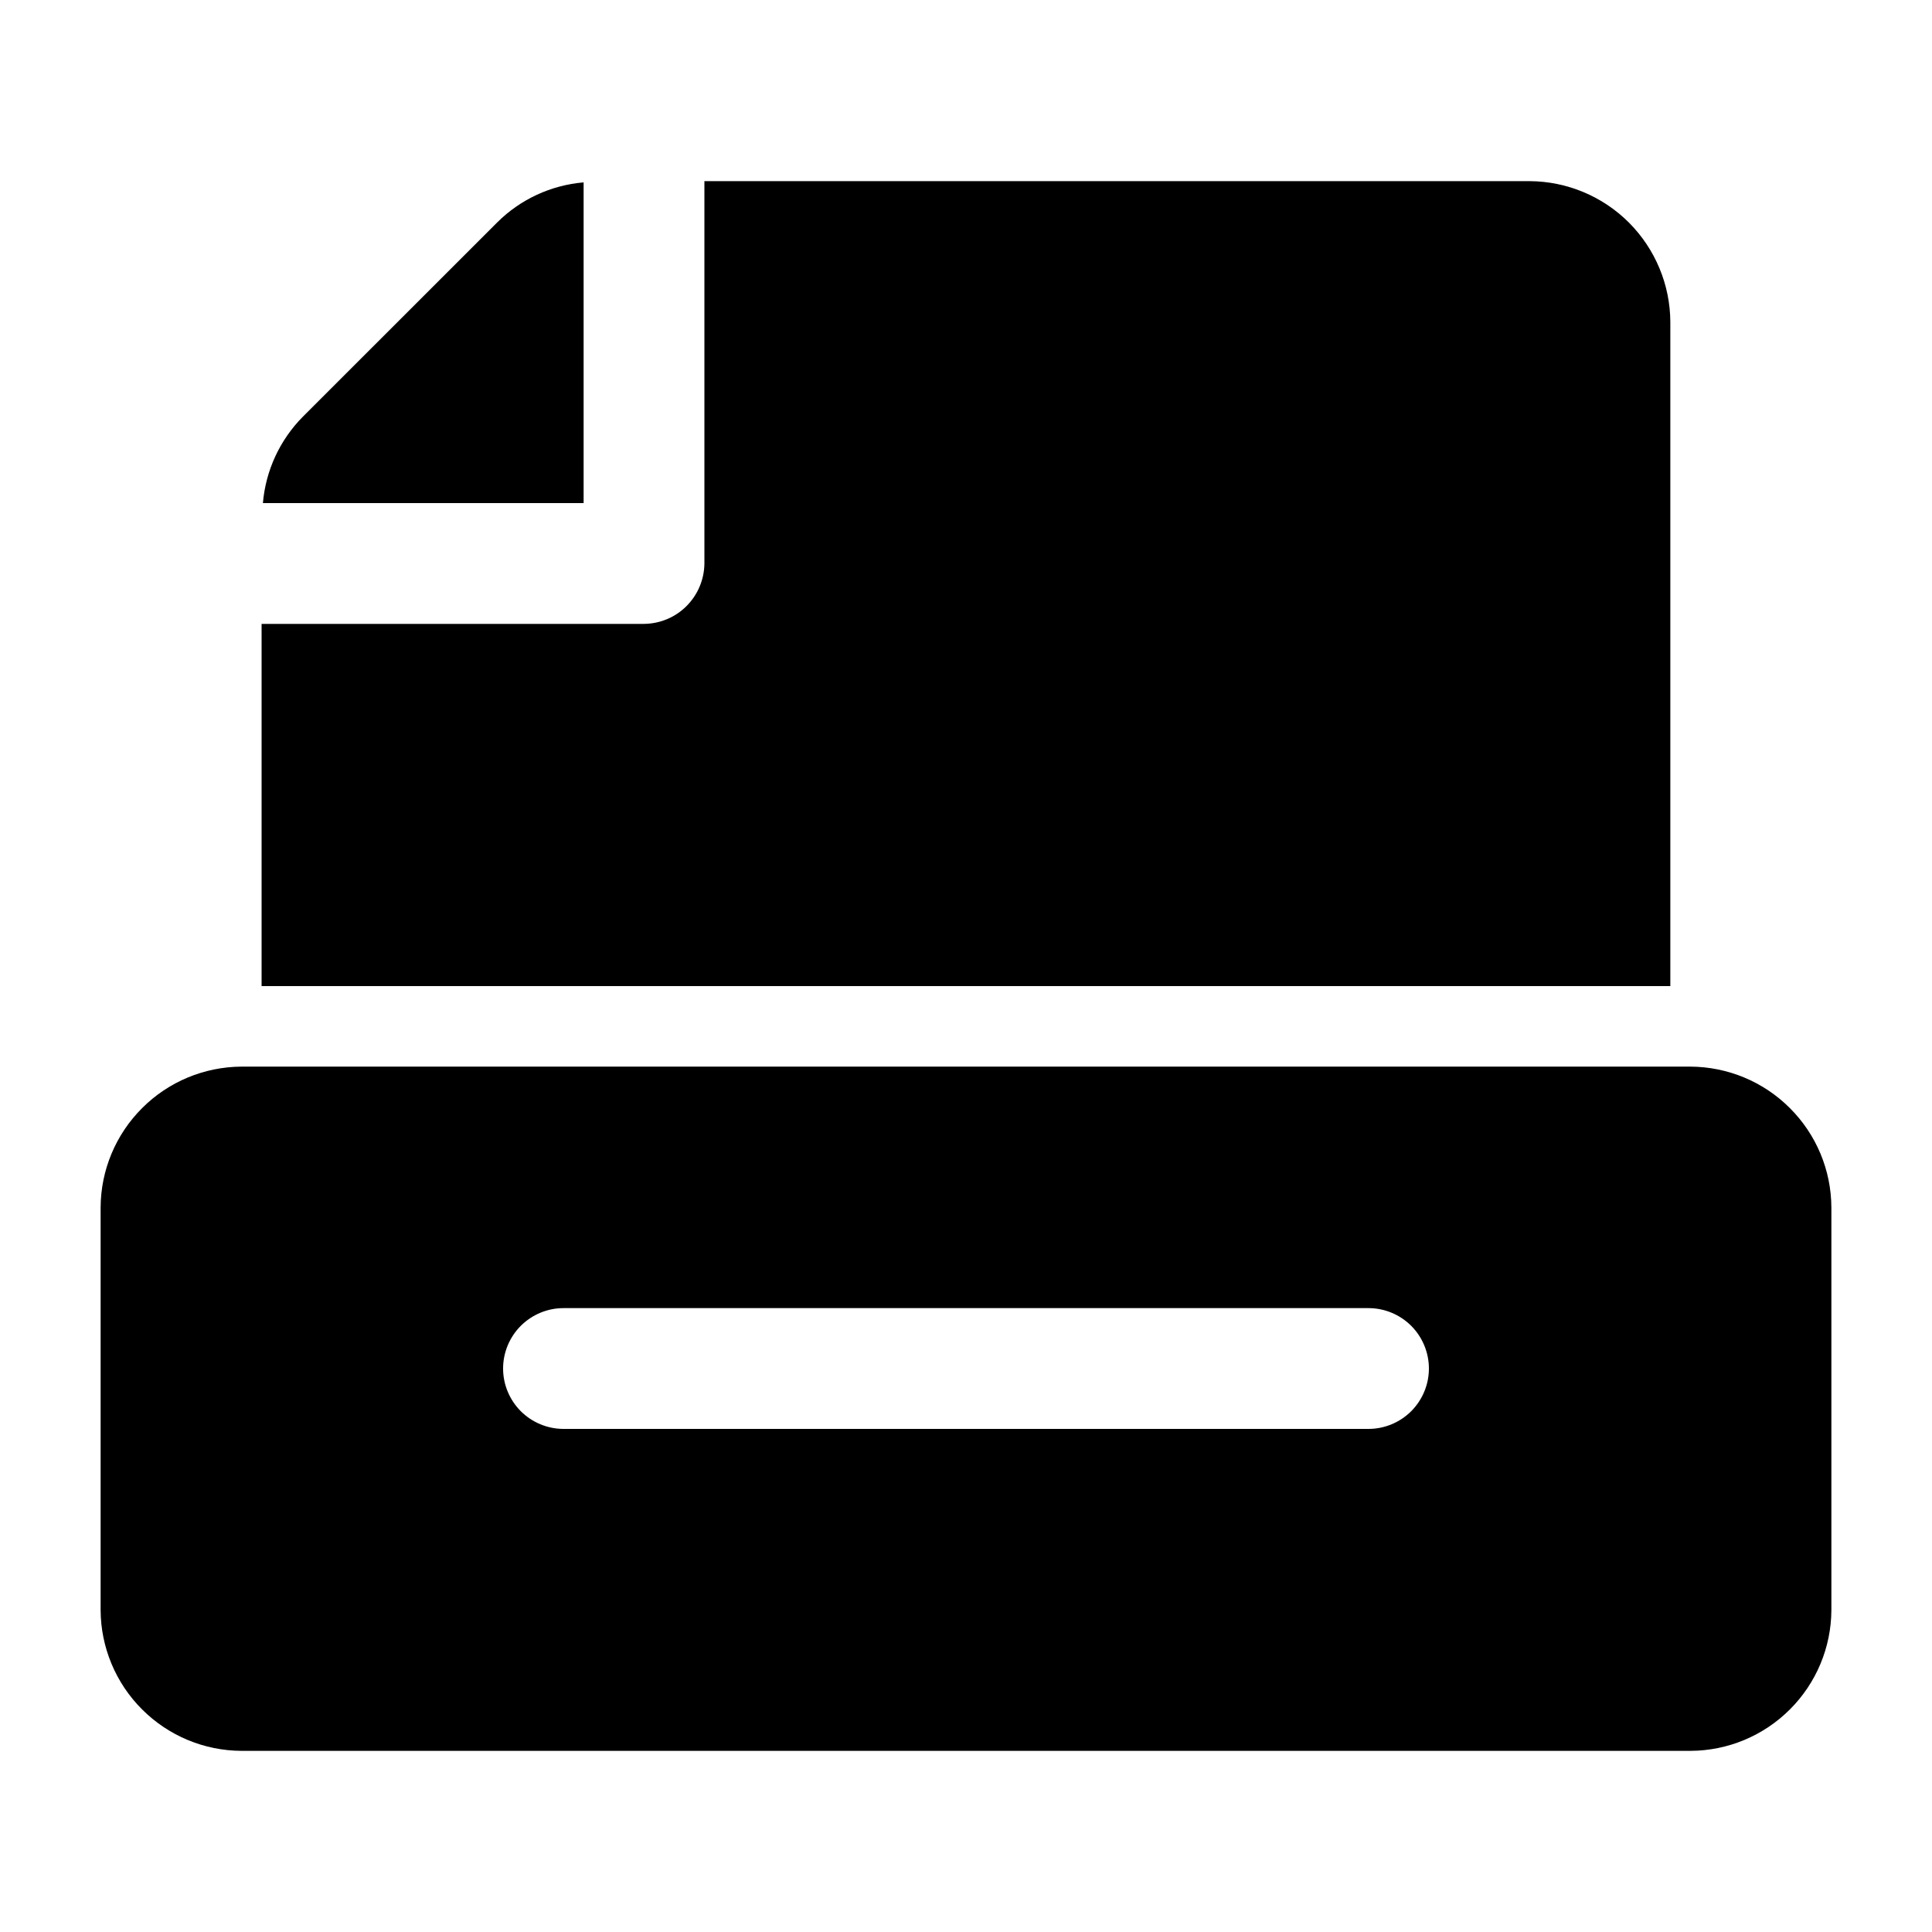
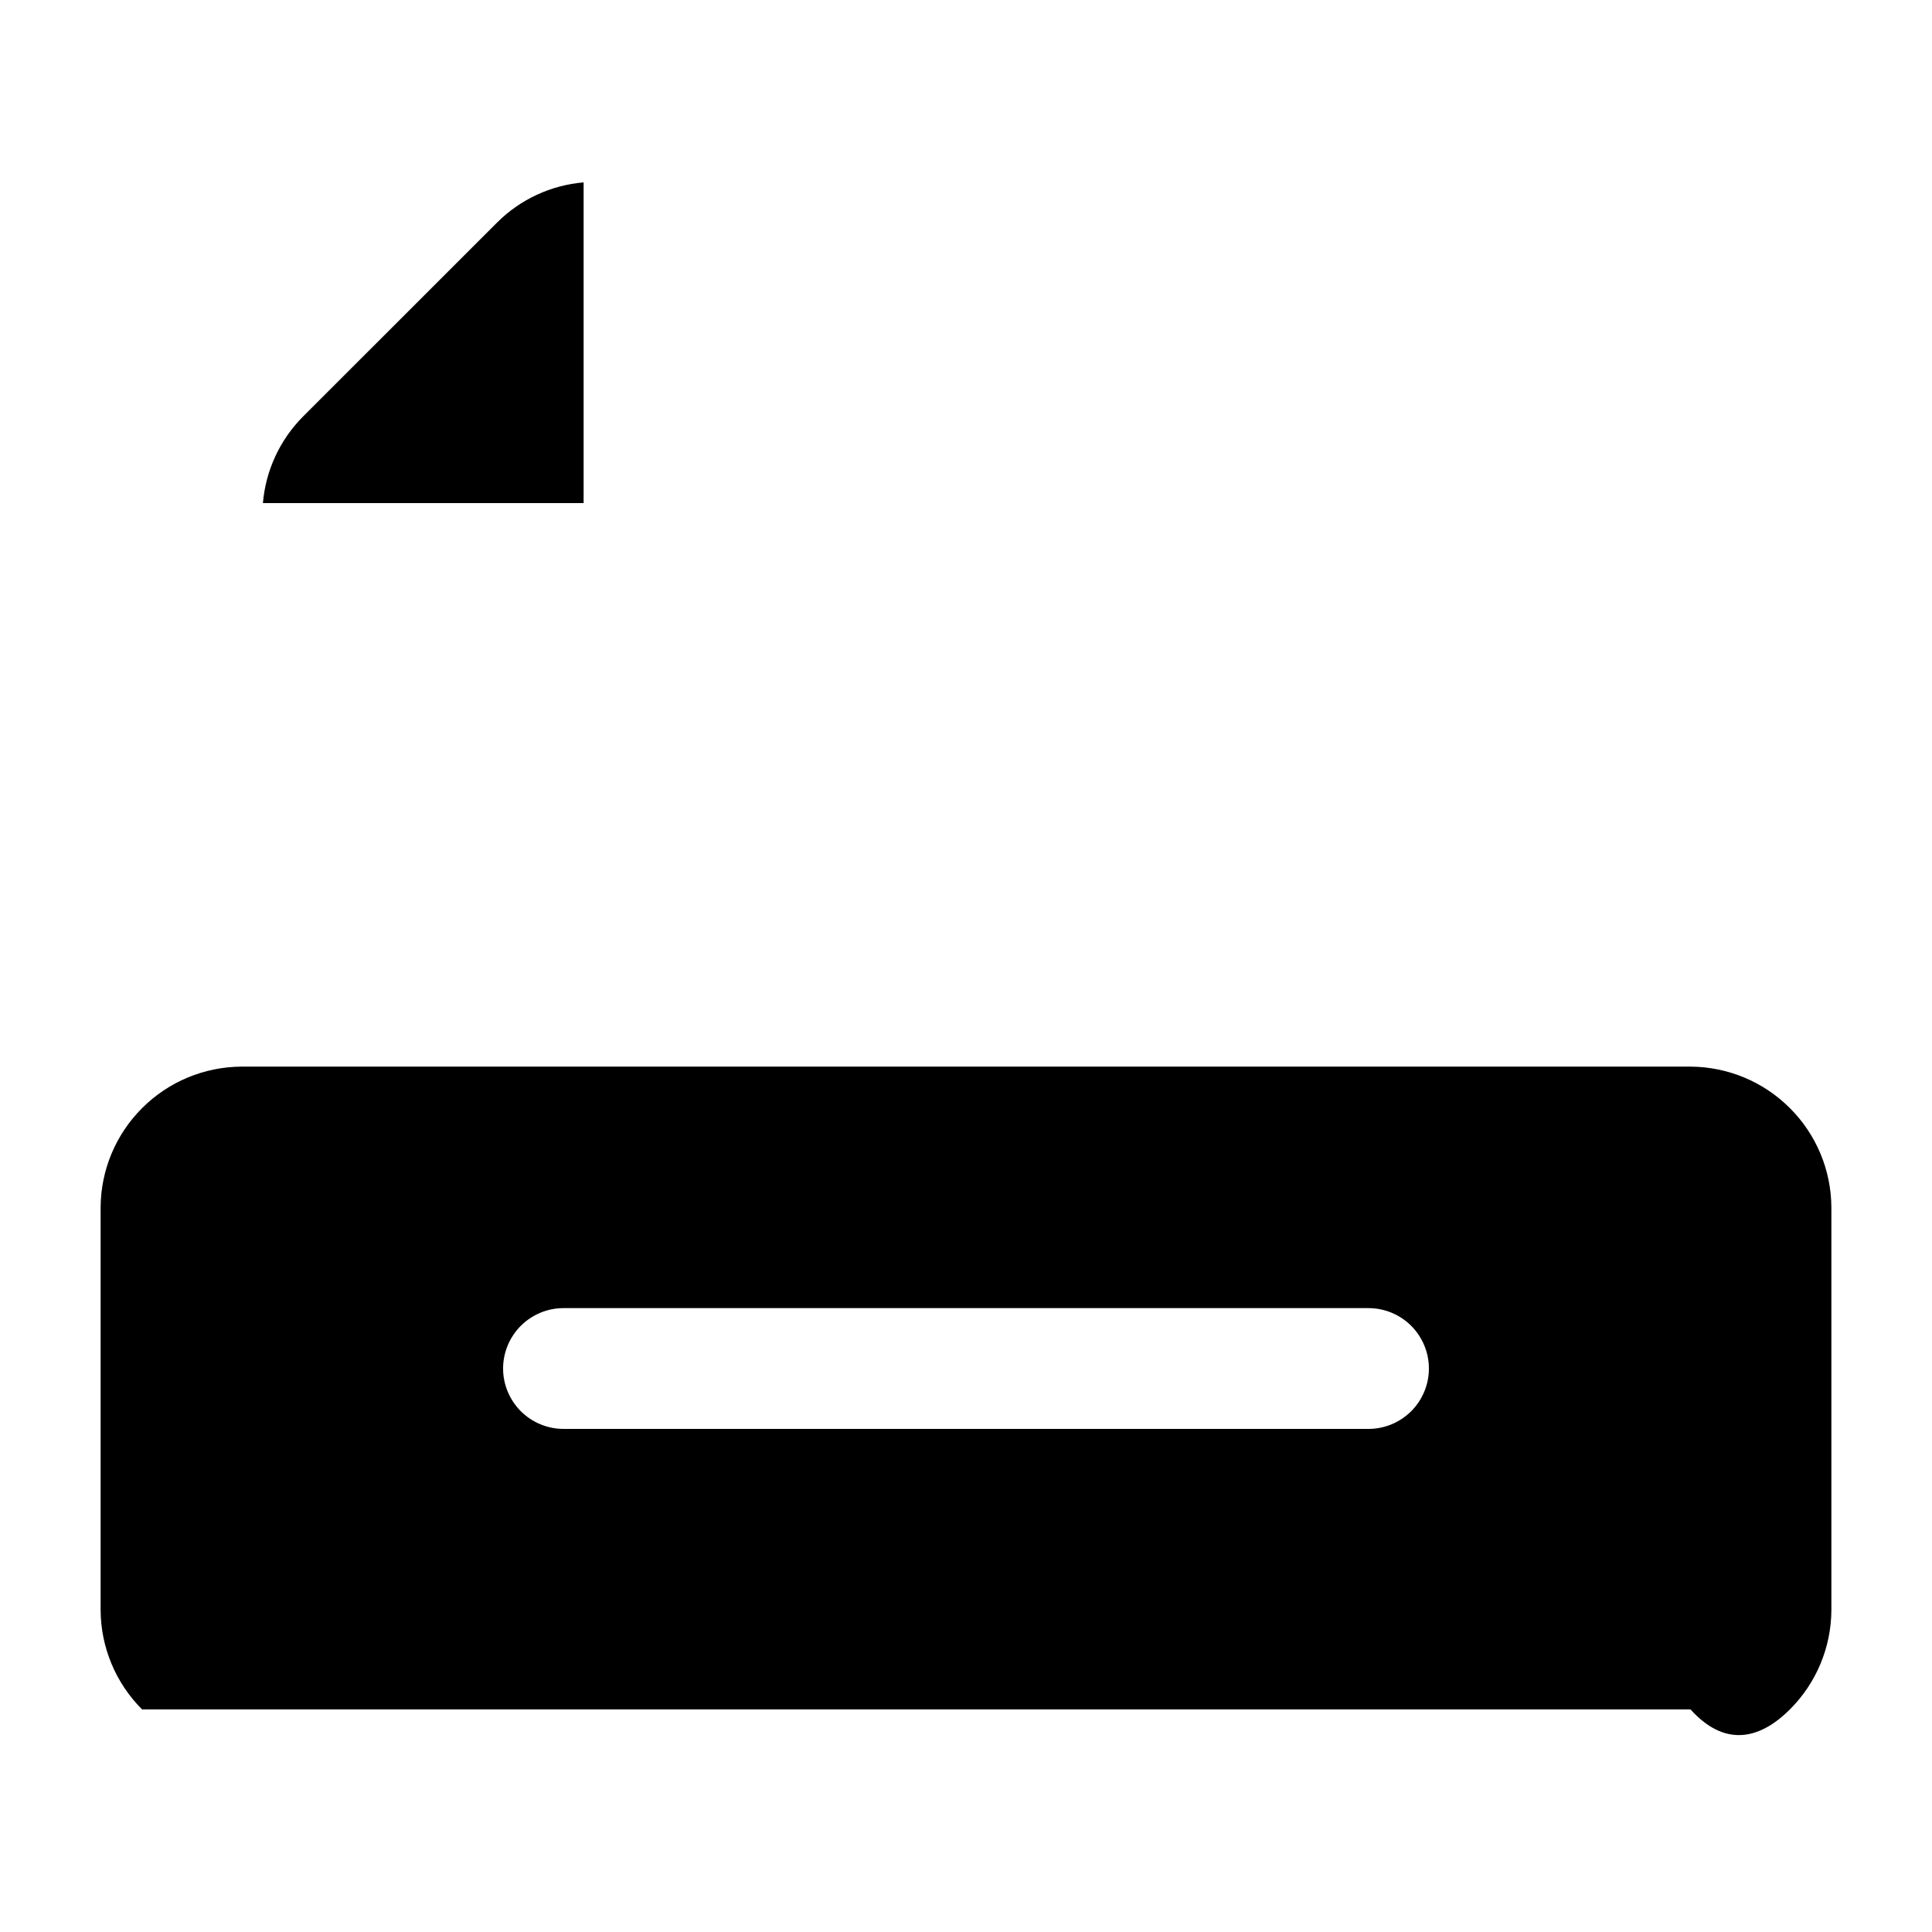
<svg xmlns="http://www.w3.org/2000/svg" width="25" height="25" viewBox="0 0 25 25" fill="none">
-   <path d="M21.875 13.802H3.125C2.642 13.805 2.18 13.997 1.839 14.339C1.497 14.68 1.304 15.142 1.302 15.625V20.834C1.304 21.316 1.497 21.779 1.839 22.12C2.18 22.461 2.642 22.654 3.125 22.656H21.875C22.358 22.654 22.82 22.461 23.161 22.12C23.503 21.779 23.696 21.316 23.698 20.834V15.625C23.696 15.142 23.503 14.68 23.161 14.339C22.82 13.997 22.358 13.805 21.875 13.802ZM17.708 18.49H7.292C7.084 18.49 6.886 18.407 6.739 18.261C6.593 18.114 6.51 17.916 6.51 17.709C6.51 17.501 6.593 17.303 6.739 17.156C6.886 17.01 7.084 16.927 7.292 16.927H17.708C17.916 16.927 18.114 17.01 18.261 17.156C18.407 17.303 18.49 17.501 18.49 17.709C18.49 17.916 18.407 18.114 18.261 18.261C18.114 18.407 17.916 18.49 17.708 18.49Z" fill="black" />
+   <path d="M21.875 13.802H3.125C2.642 13.805 2.18 13.997 1.839 14.339C1.497 14.68 1.304 15.142 1.302 15.625V20.834C1.304 21.316 1.497 21.779 1.839 22.12H21.875C22.358 22.654 22.82 22.461 23.161 22.12C23.503 21.779 23.696 21.316 23.698 20.834V15.625C23.696 15.142 23.503 14.68 23.161 14.339C22.82 13.997 22.358 13.805 21.875 13.802ZM17.708 18.49H7.292C7.084 18.49 6.886 18.407 6.739 18.261C6.593 18.114 6.51 17.916 6.51 17.709C6.51 17.501 6.593 17.303 6.739 17.156C6.886 17.01 7.084 16.927 7.292 16.927H17.708C17.916 16.927 18.114 17.01 18.261 17.156C18.407 17.303 18.49 17.501 18.49 17.709C18.49 17.916 18.407 18.114 18.261 18.261C18.114 18.407 17.916 18.49 17.708 18.49Z" fill="black" />
  <path d="M7.552 2.36C7.13 2.396 6.734 2.579 6.434 2.878L3.919 5.392C3.621 5.693 3.438 6.088 3.402 6.51H7.552V2.36Z" fill="black" />
-   <path d="M21.614 4.167V12.76H3.385V8.073H8.333C8.54 8.071 8.738 7.989 8.884 7.842C9.03 7.696 9.113 7.498 9.115 7.292V2.344H19.792C20.274 2.346 20.737 2.539 21.078 2.88C21.419 3.222 21.612 3.684 21.614 4.167Z" fill="black" />
</svg>